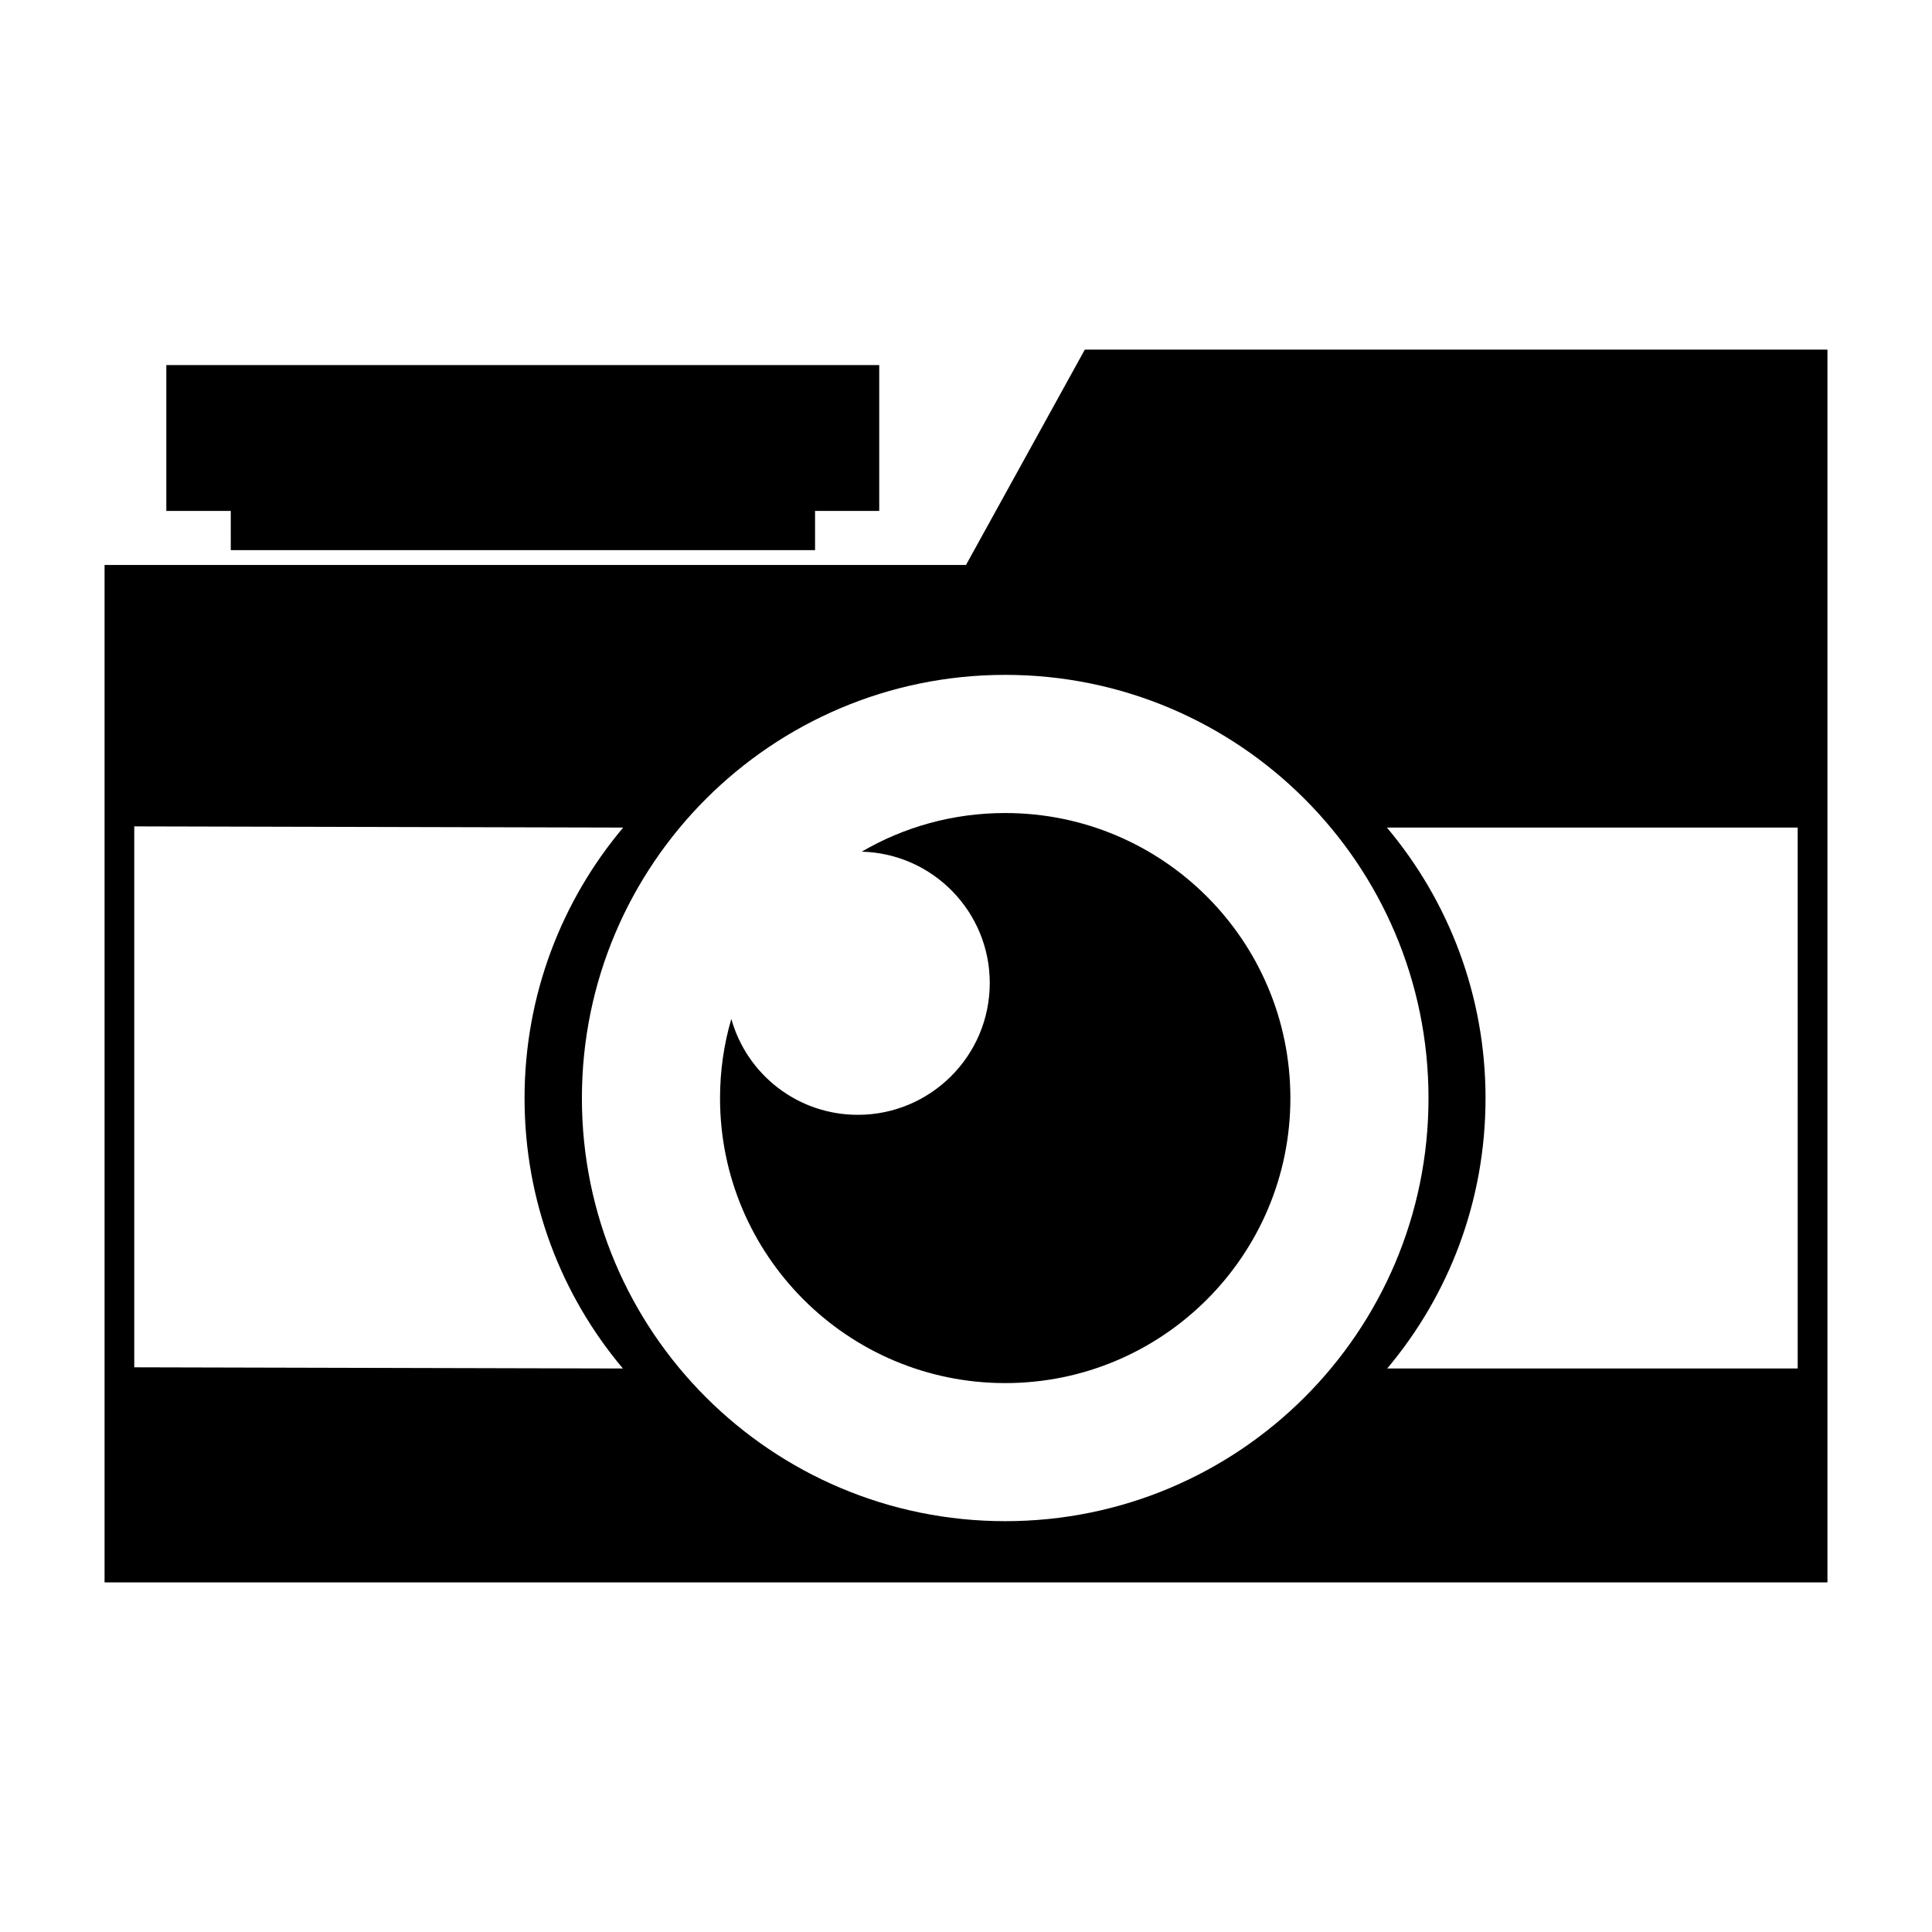
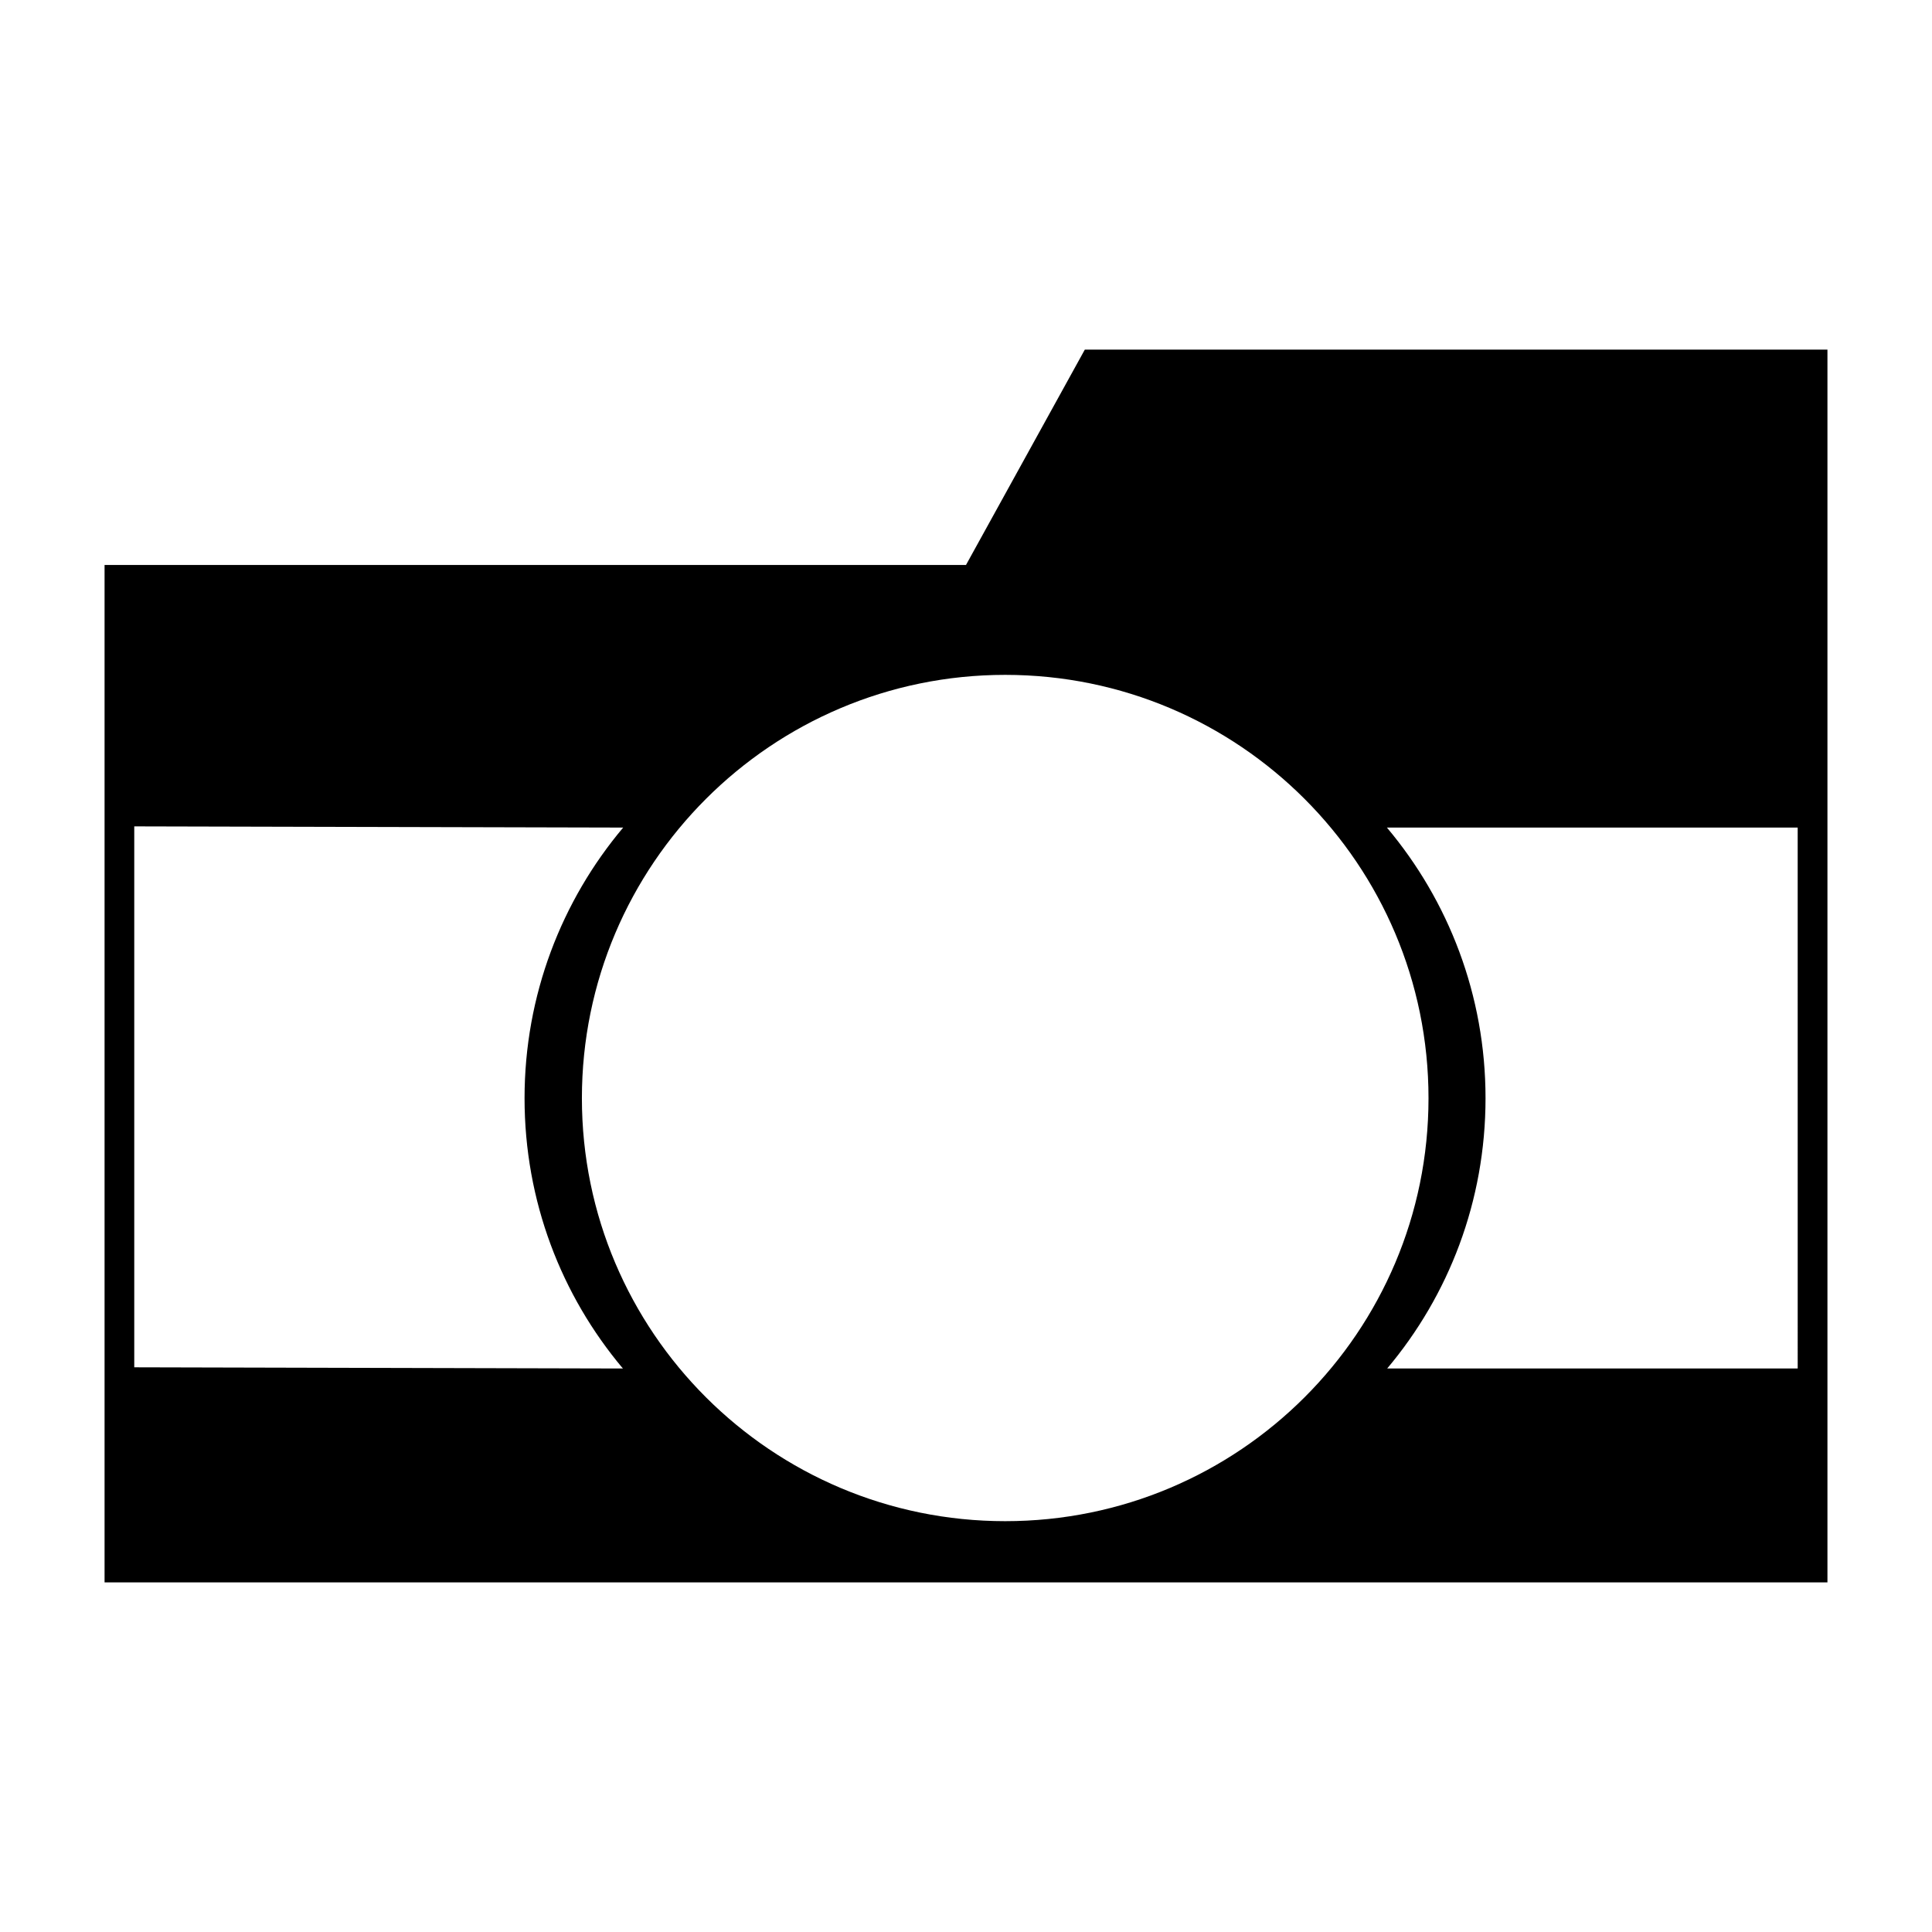
<svg xmlns="http://www.w3.org/2000/svg" fill="#000000" width="800px" height="800px" version="1.1" viewBox="144 144 512 512">
  <g>
-     <path d="m410.39 359.46c-13.863 0-26.844 3.707-38.023 10.242 18.812 0.473 33.93 15.902 33.93 34.793 0 19.363-15.742 34.945-34.945 34.945-15.98 0-29.441-10.699-33.543-25.418-1.969 6.691-2.992 13.777-2.992 21.02 0 41.645 33.852 75.492 75.578 75.492 41.723 0 75.57-33.852 75.57-75.492-0.004-41.809-33.855-75.582-75.574-75.582z" />
+     <path d="m410.39 359.46z" />
    <path d="m431.49 236.65-31.488 57.07h-39.988l-154.85 0.004h-33.453v269.62h456.58v-326.69zm-251.91 269.7v-143.35l129.57 0.316c-16.297 19.363-26.137 44.406-26.137 71.715s9.762 52.27 26.062 71.637zm230.81 40.777c-61.875 0-112.18-50.145-112.18-112.1 0-61.949 50.301-112.18 112.18-112.18 61.953 0 112.18 50.223 112.18 112.18s-50.223 112.1-112.18 112.1zm210.02-40.461h-108.79c16.297-19.363 26.062-44.32 26.062-71.637s-9.84-52.348-26.137-71.715l108.86 0.004z" />
-     <path d="m205.16 289.79h154.84v-10.391h17.004v-38.652h-188.93v38.652h17.082z" />
  </g>
</svg>